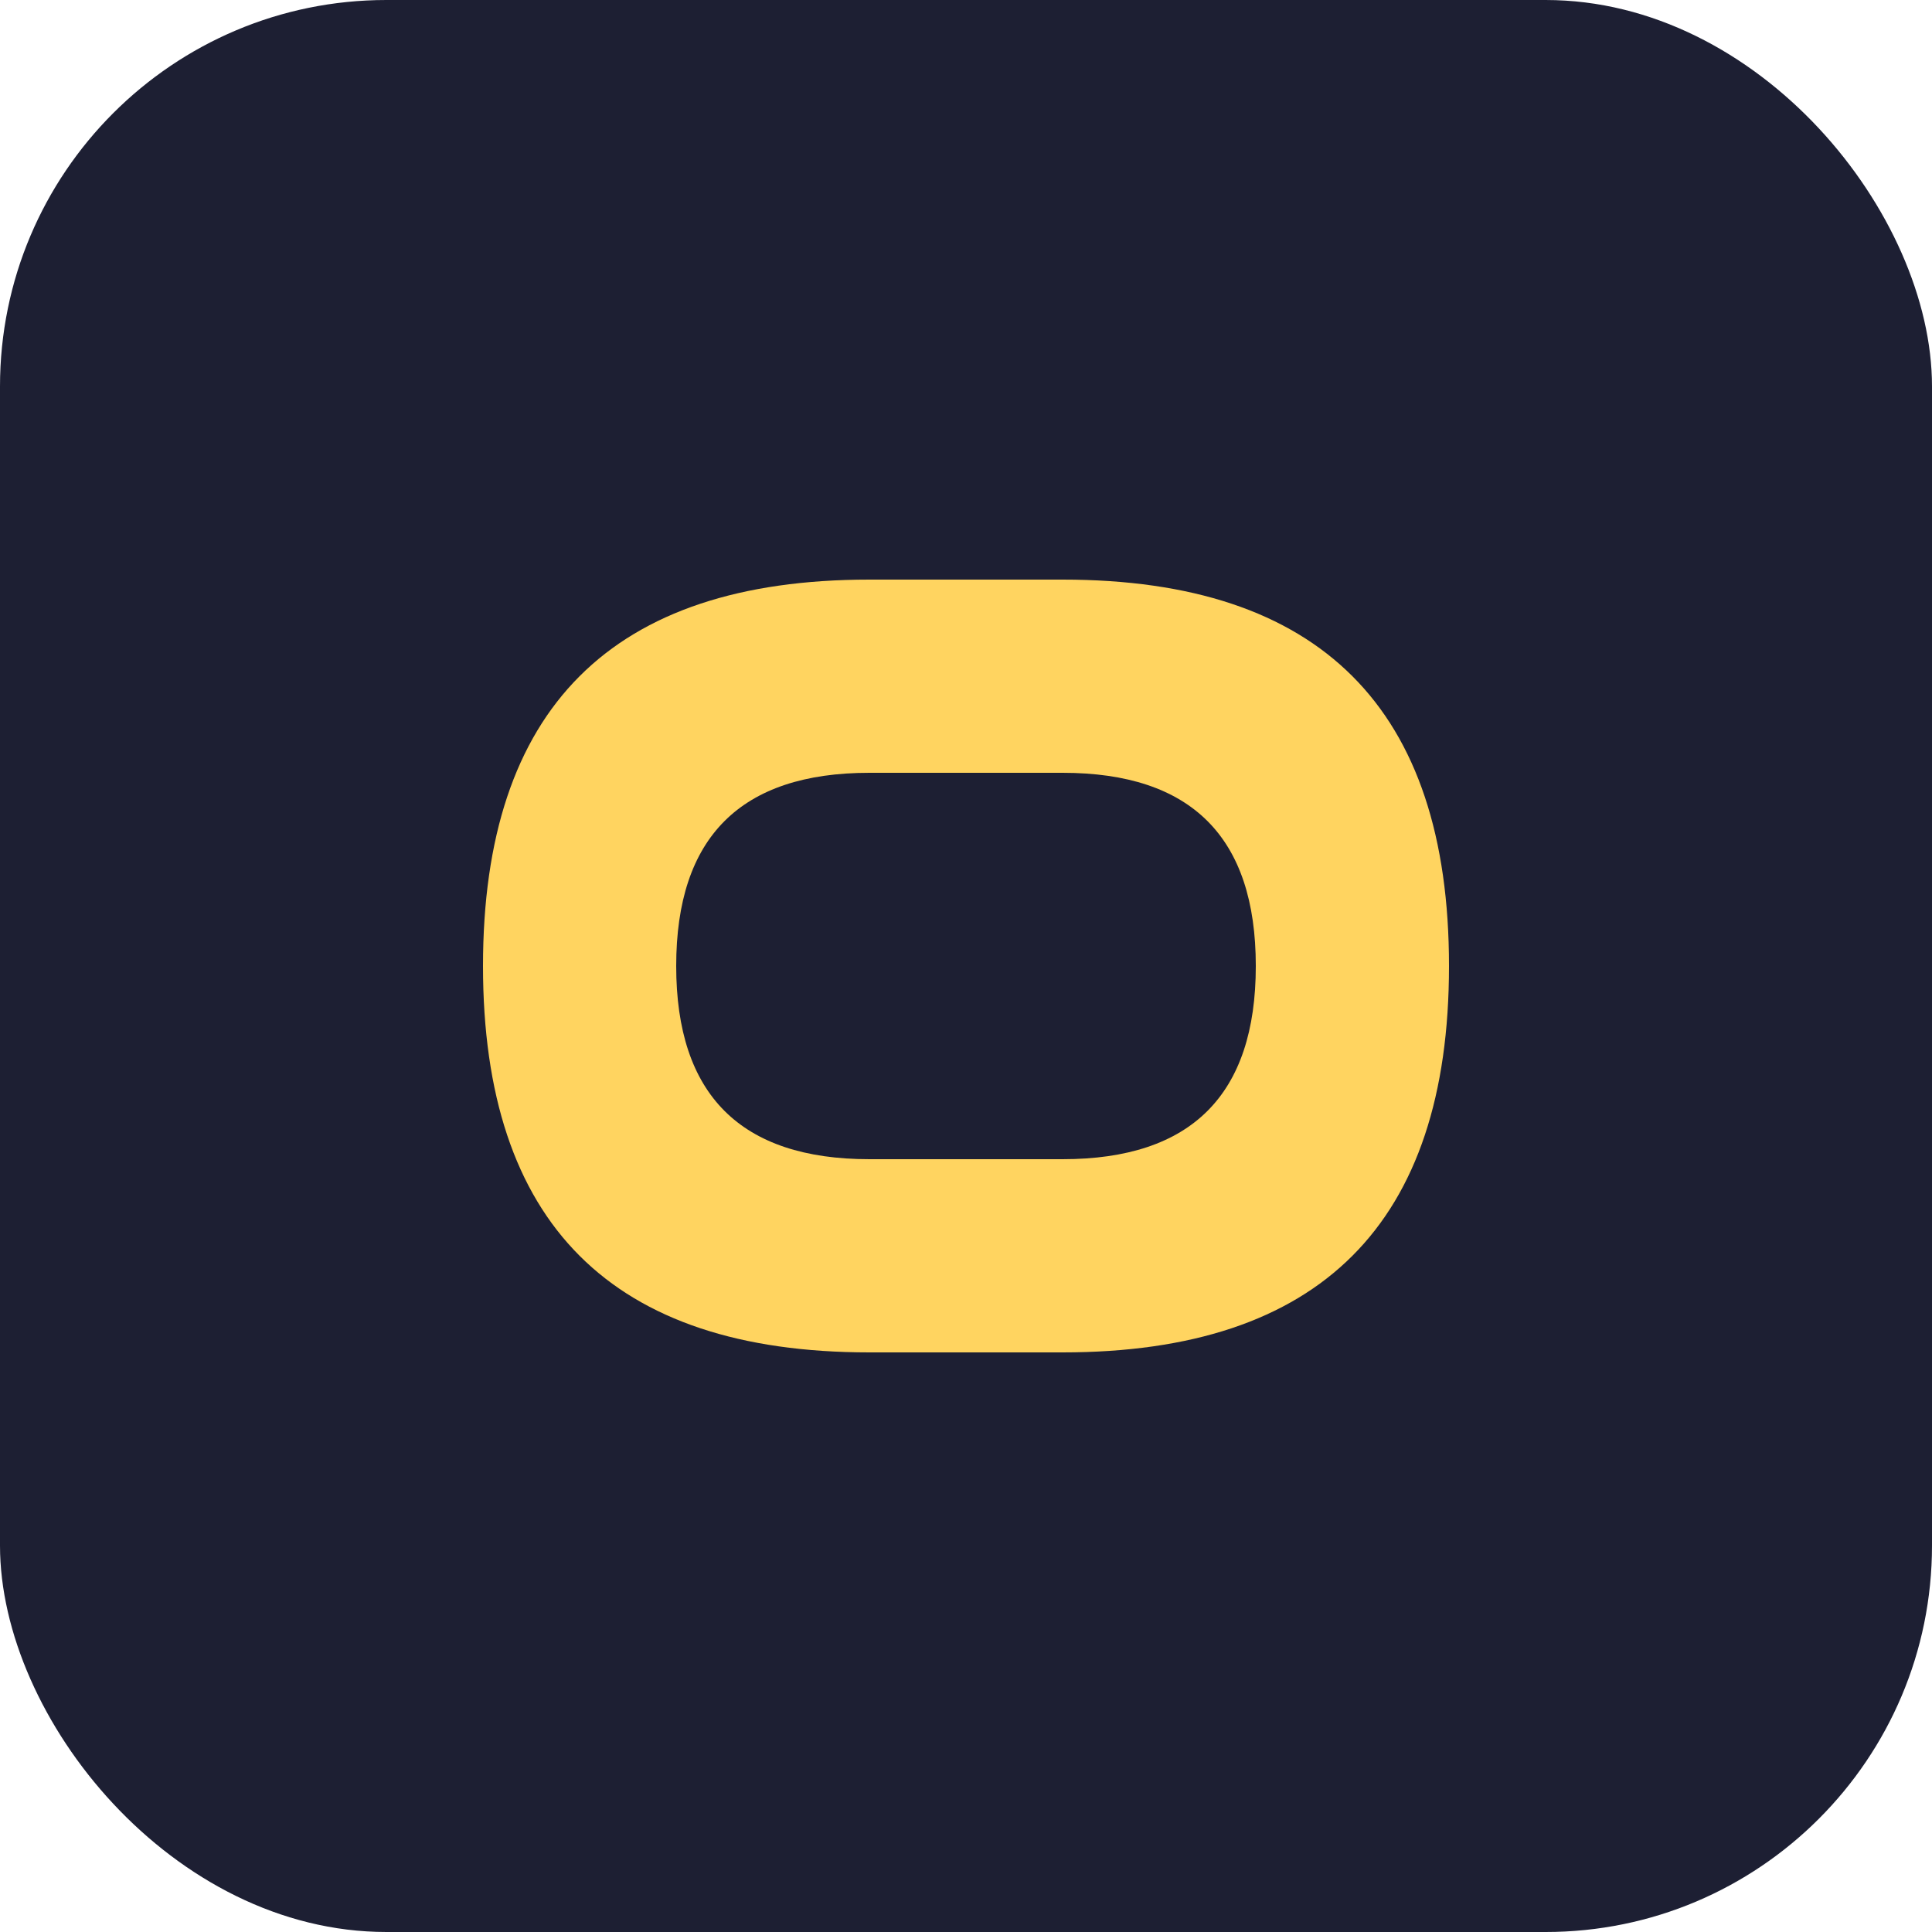
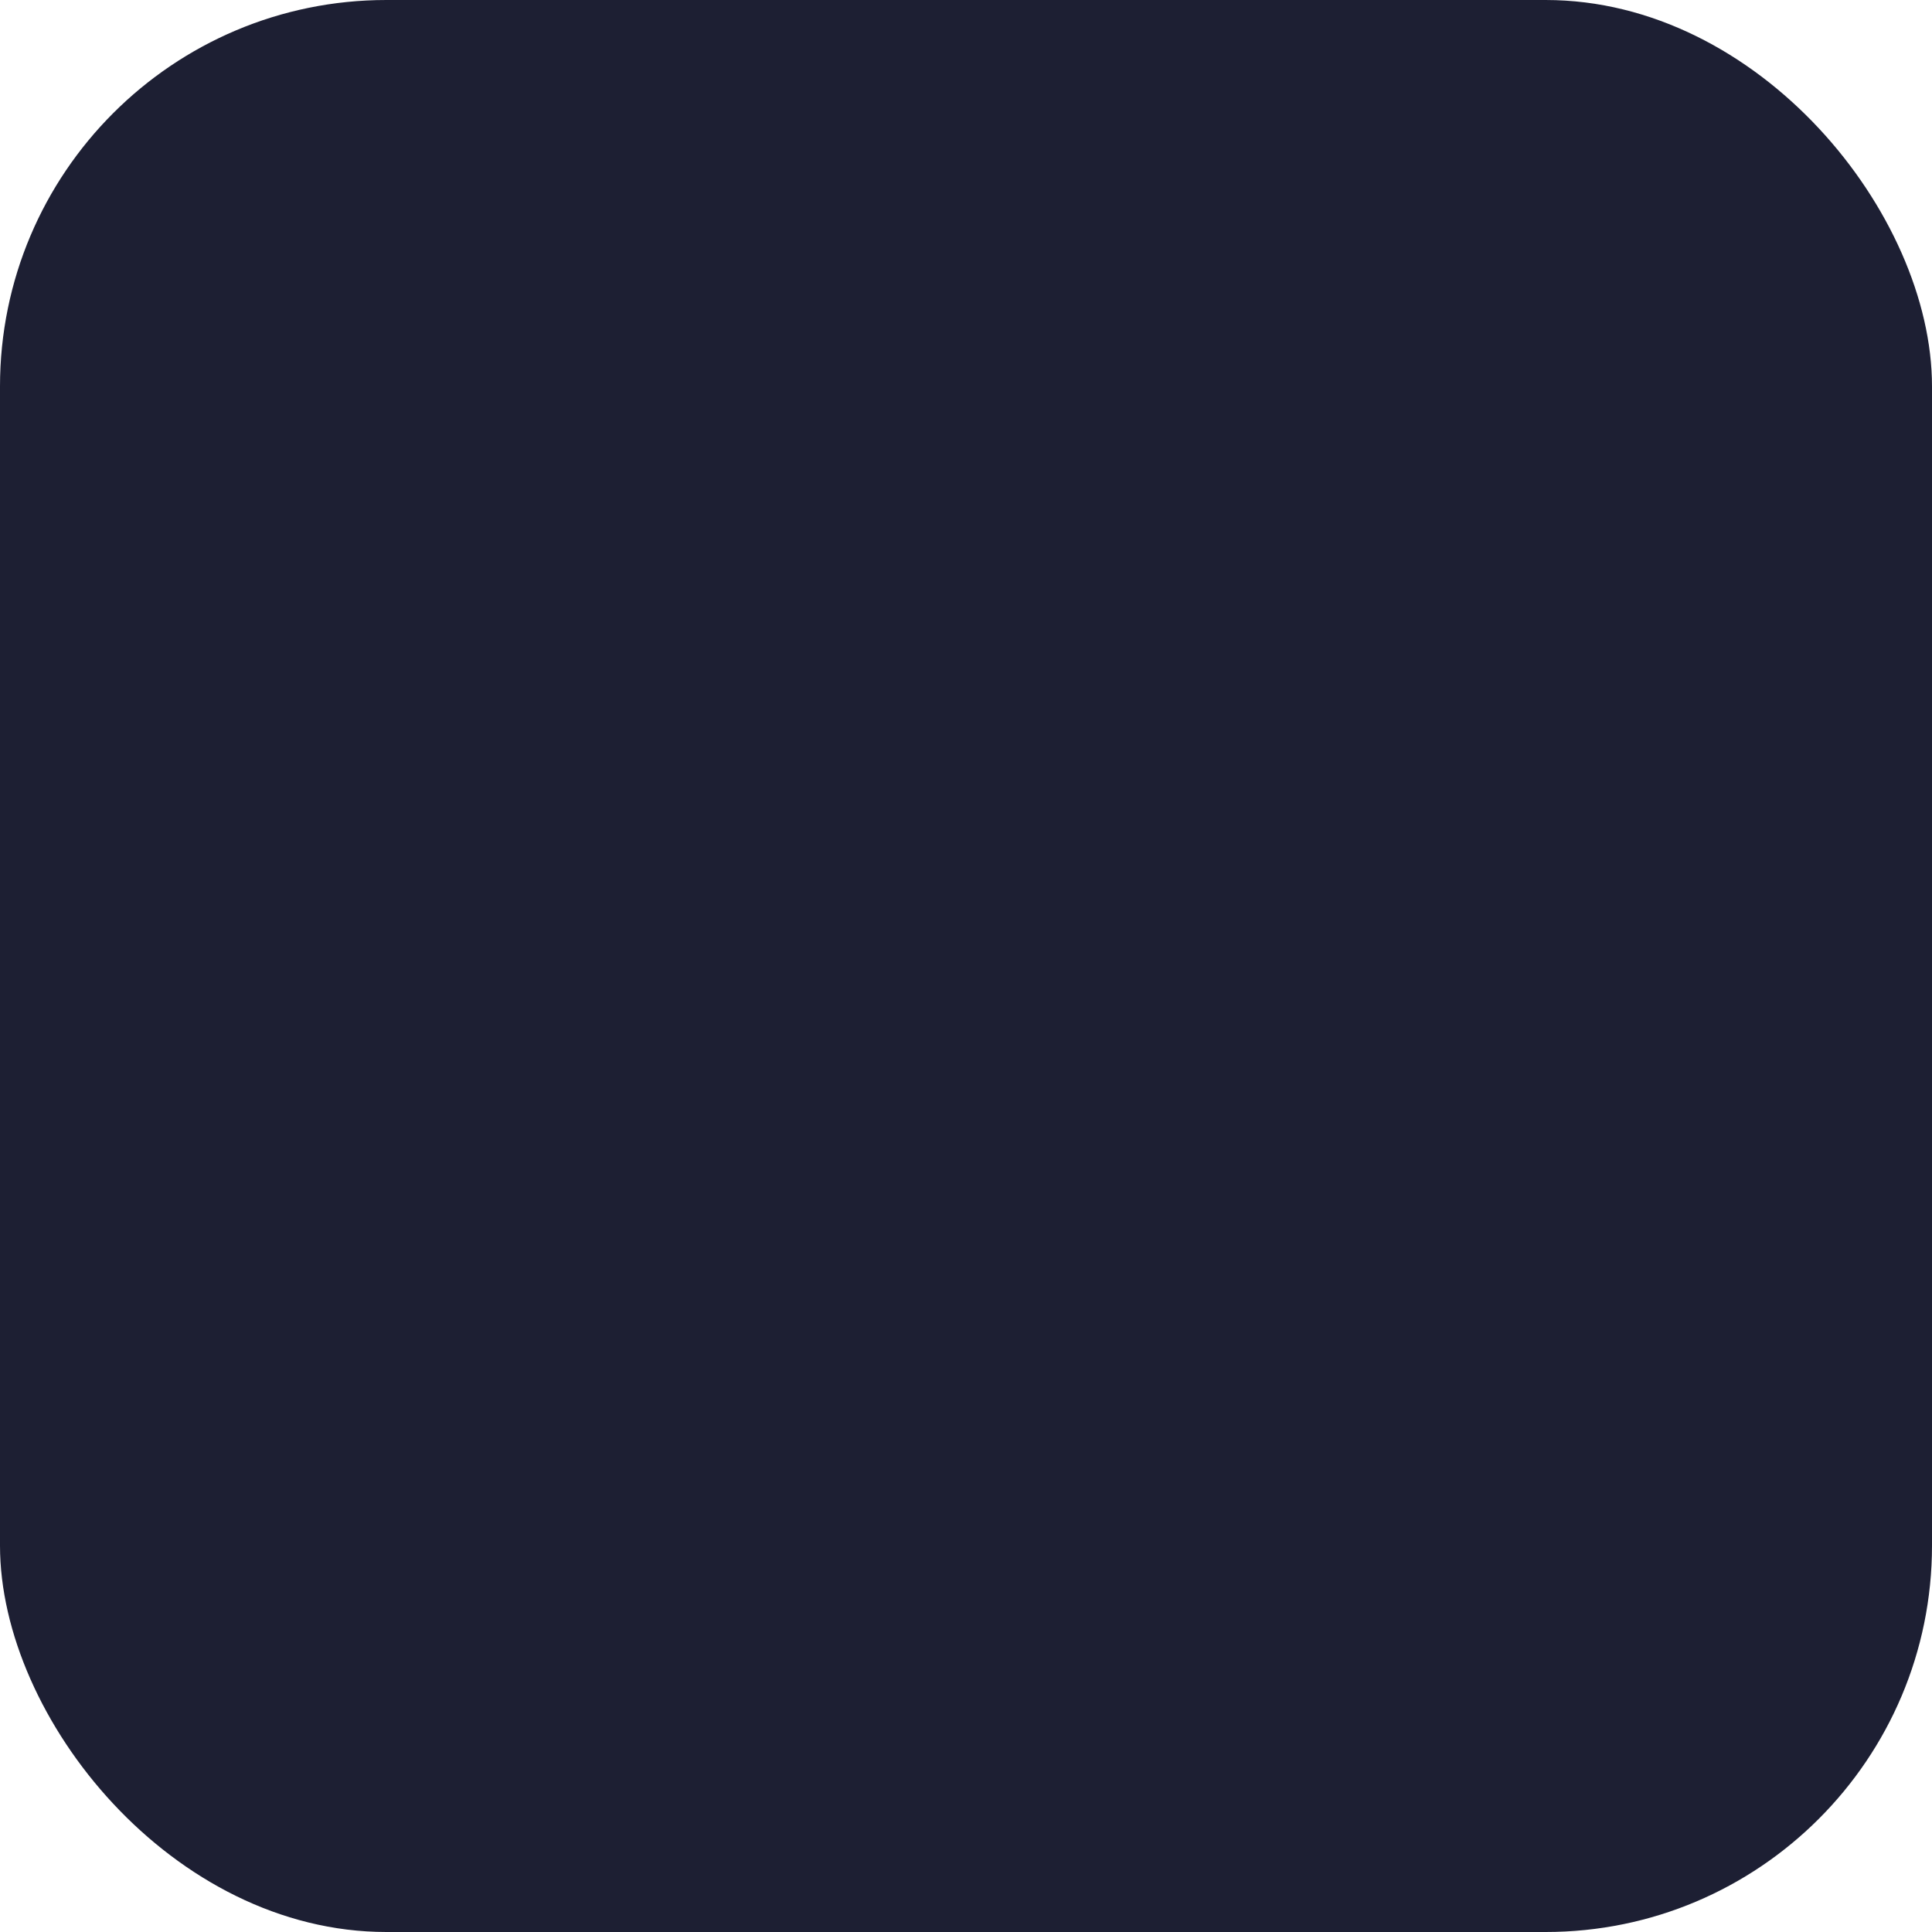
<svg xmlns="http://www.w3.org/2000/svg" viewBox="0 0 100 100">
  <rect width="100" height="100" rx="20" fill="#1D1F33" />
-   <path d="M25,50 Q25,30 45,30 H55 Q75,30 75,50 Q75,70 55,70 H45 Q25,70 25,50 Z" fill="#FFD460" />
-   <path d="M35,50 Q35,40 45,40 H55 Q65,40 65,50 Q65,60 55,60 H45 Q35,60 35,50 Z" fill="#1D1F33" />
</svg>